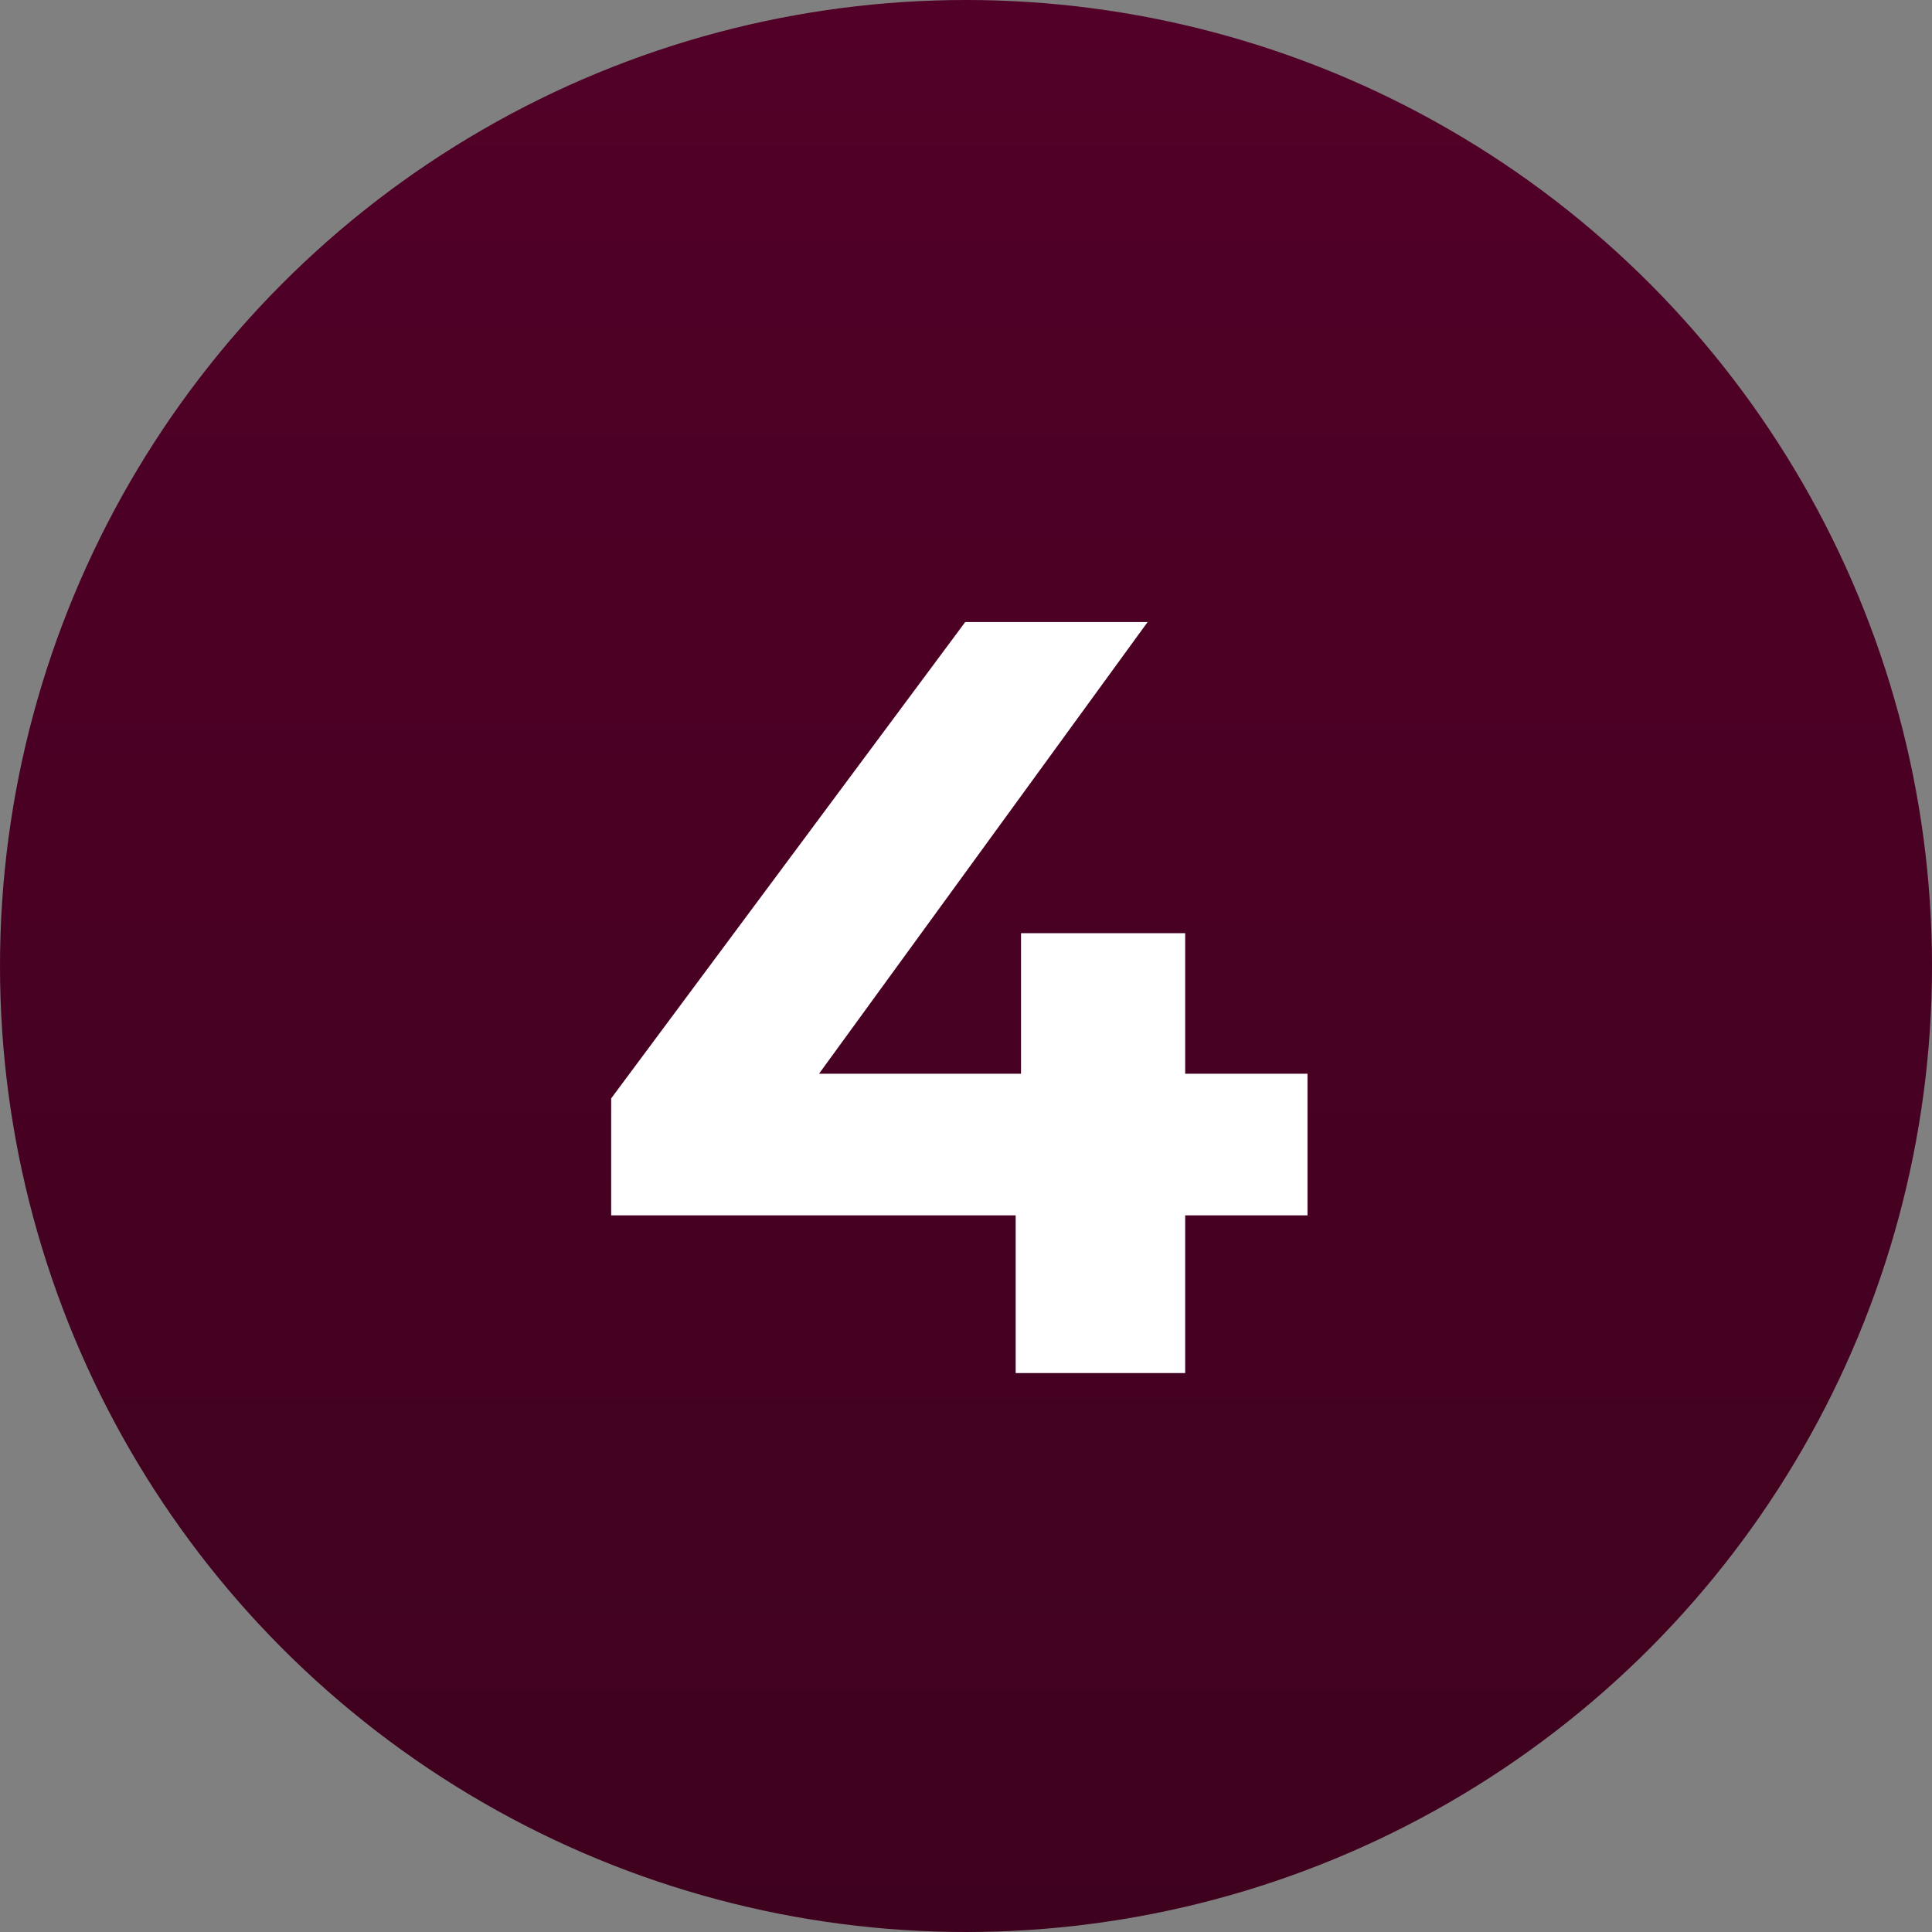
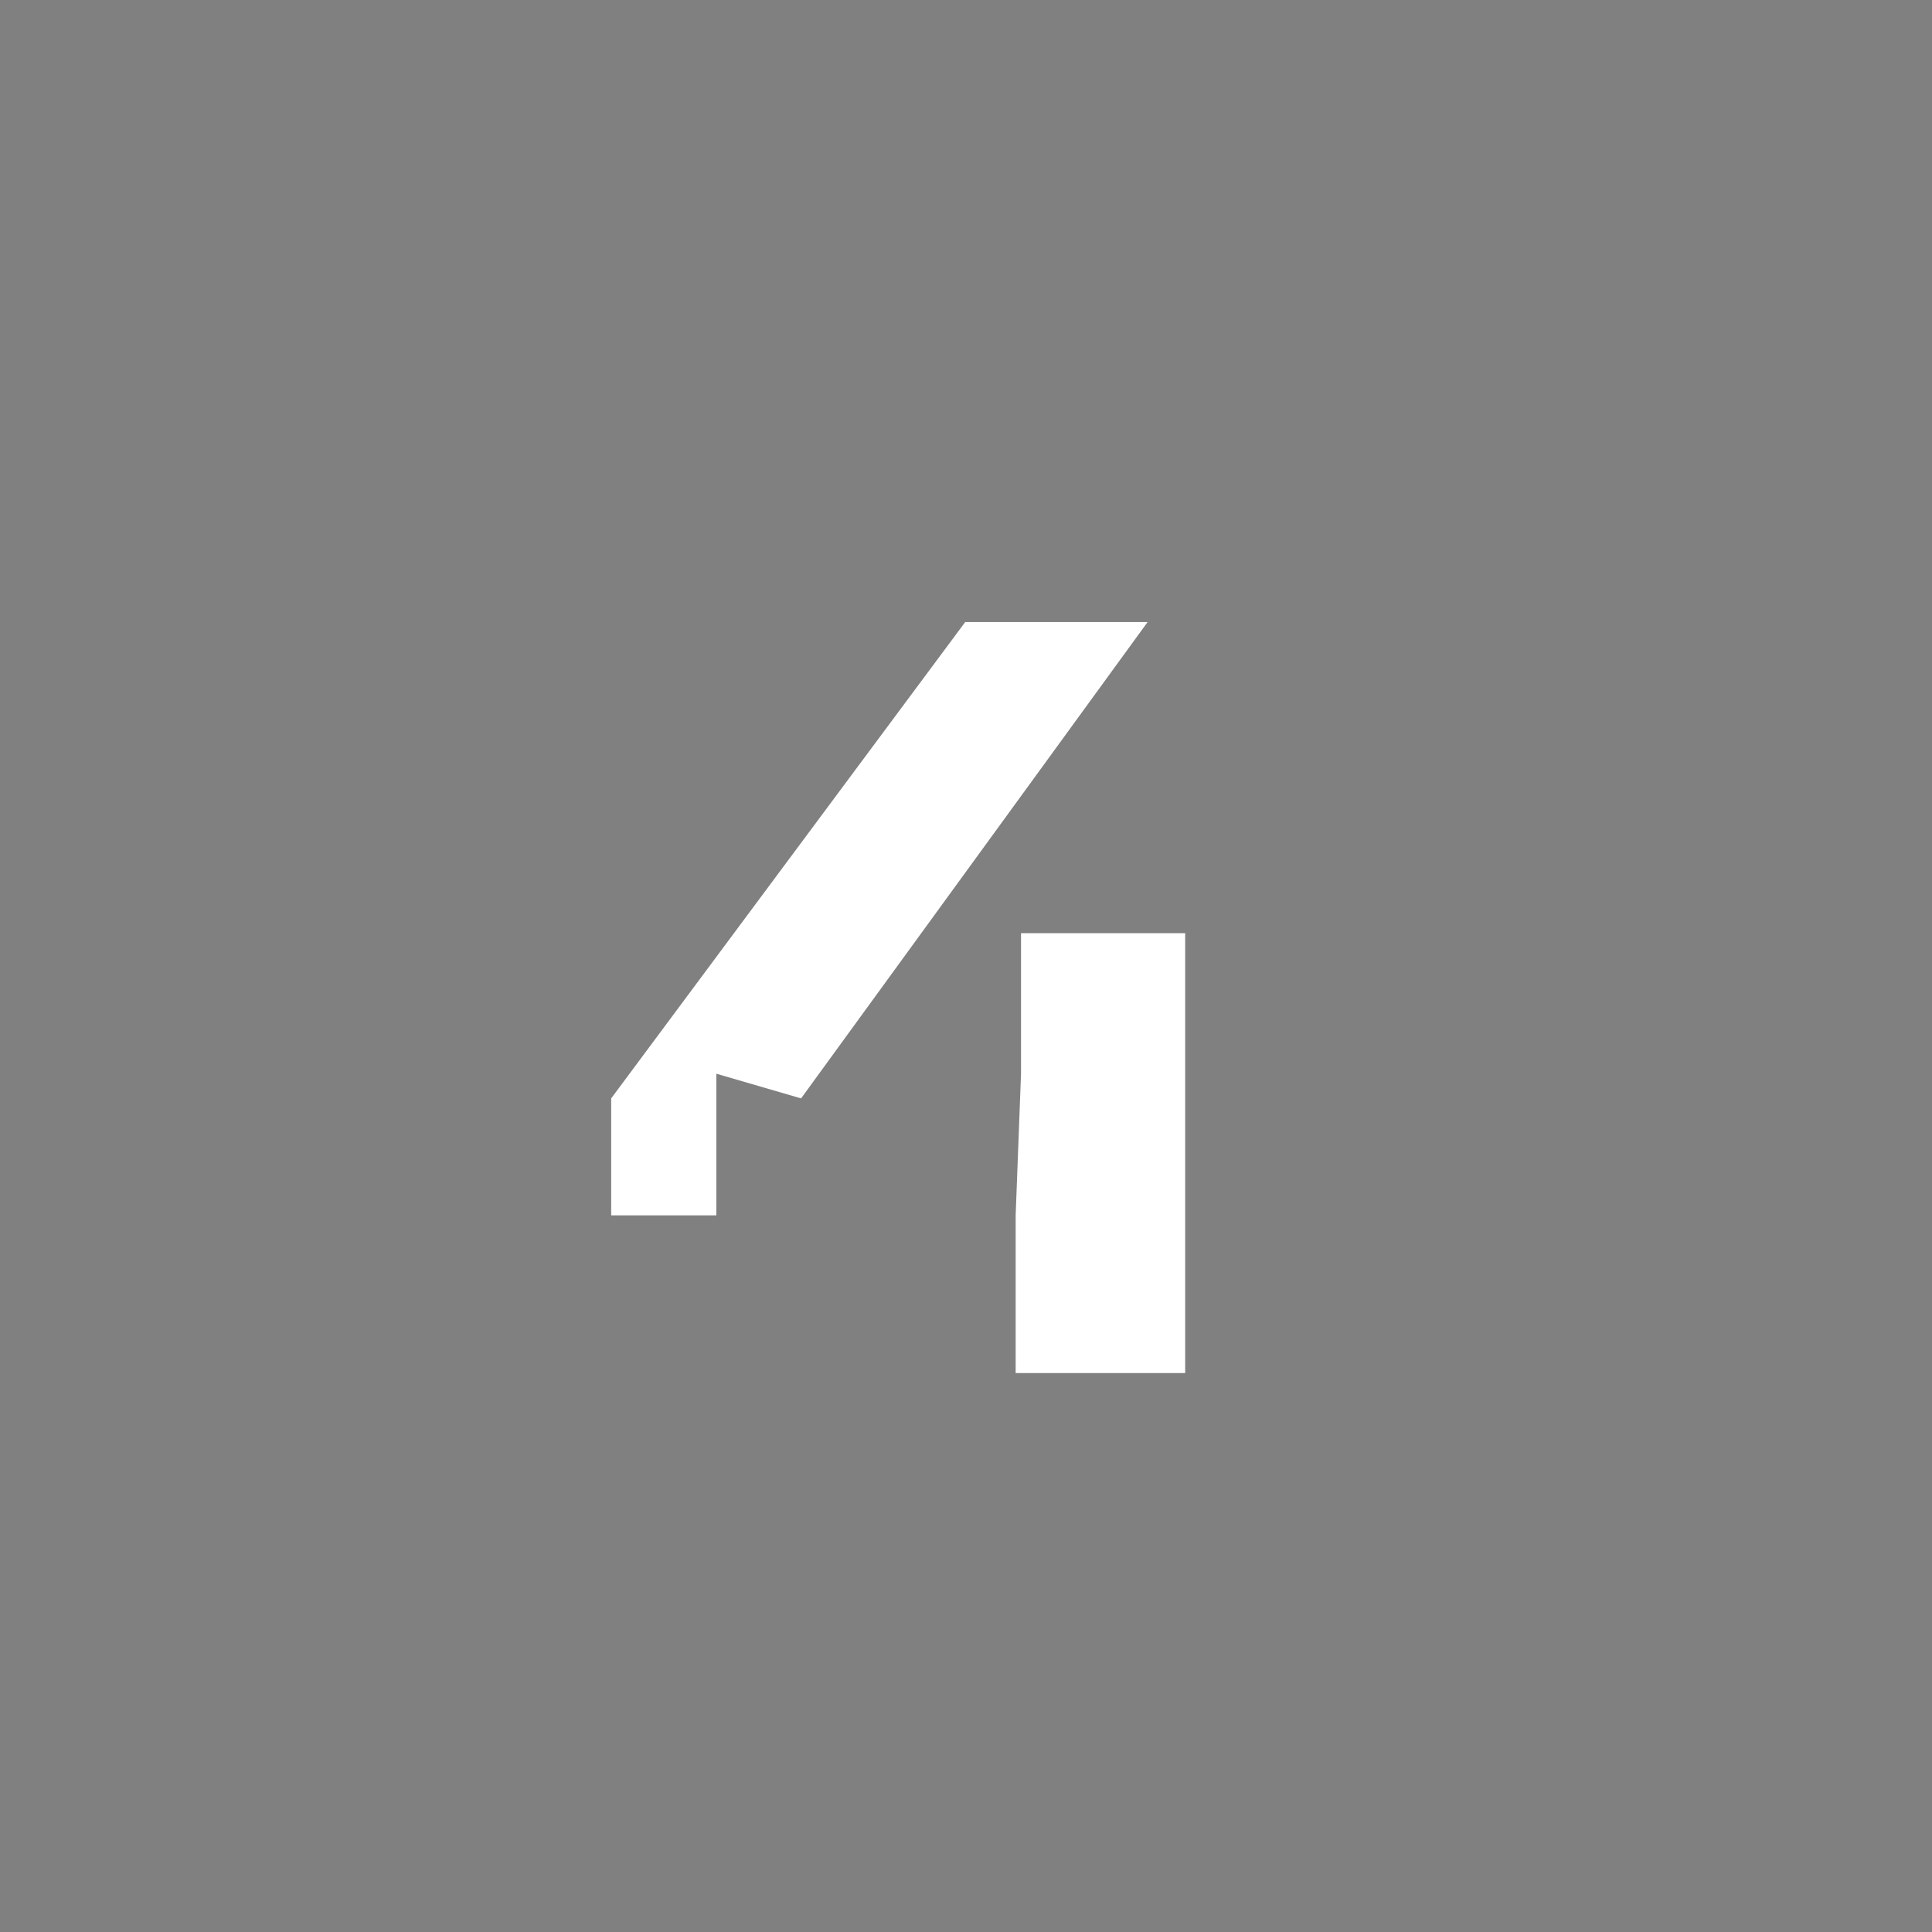
<svg xmlns="http://www.w3.org/2000/svg" width="159" height="159" viewBox="0 0 159 159" fill="none">
  <rect x="0" y="0" width="159" height="159" fill="#808080" stroke="none" />
-   <circle cx="79.5" cy="79.5" r="79.5" fill="url(#paint0_linear_320_4)" />
-   <path d="M50.299 100.02V90.396L79.437 51.192H94.447L65.927 90.396L58.952 88.365H107.604V100.02H50.299ZM83.587 113V100.02L84.028 88.365V76.798H97.538V113H83.587Z" fill="white" />
+   <path d="M50.299 100.02V90.396L79.437 51.192H94.447L65.927 90.396L58.952 88.365V100.02H50.299ZM83.587 113V100.02L84.028 88.365V76.798H97.538V113H83.587Z" fill="white" />
  <defs>
    <linearGradient id="paint0_linear_320_4" x1="79.5" y1="0" x2="79.5" y2="159" gradientUnits="userSpaceOnUse">
      <stop stop-color="#520027" />
      <stop offset="1" stop-color="#3E011E" />
    </linearGradient>
  </defs>
</svg>